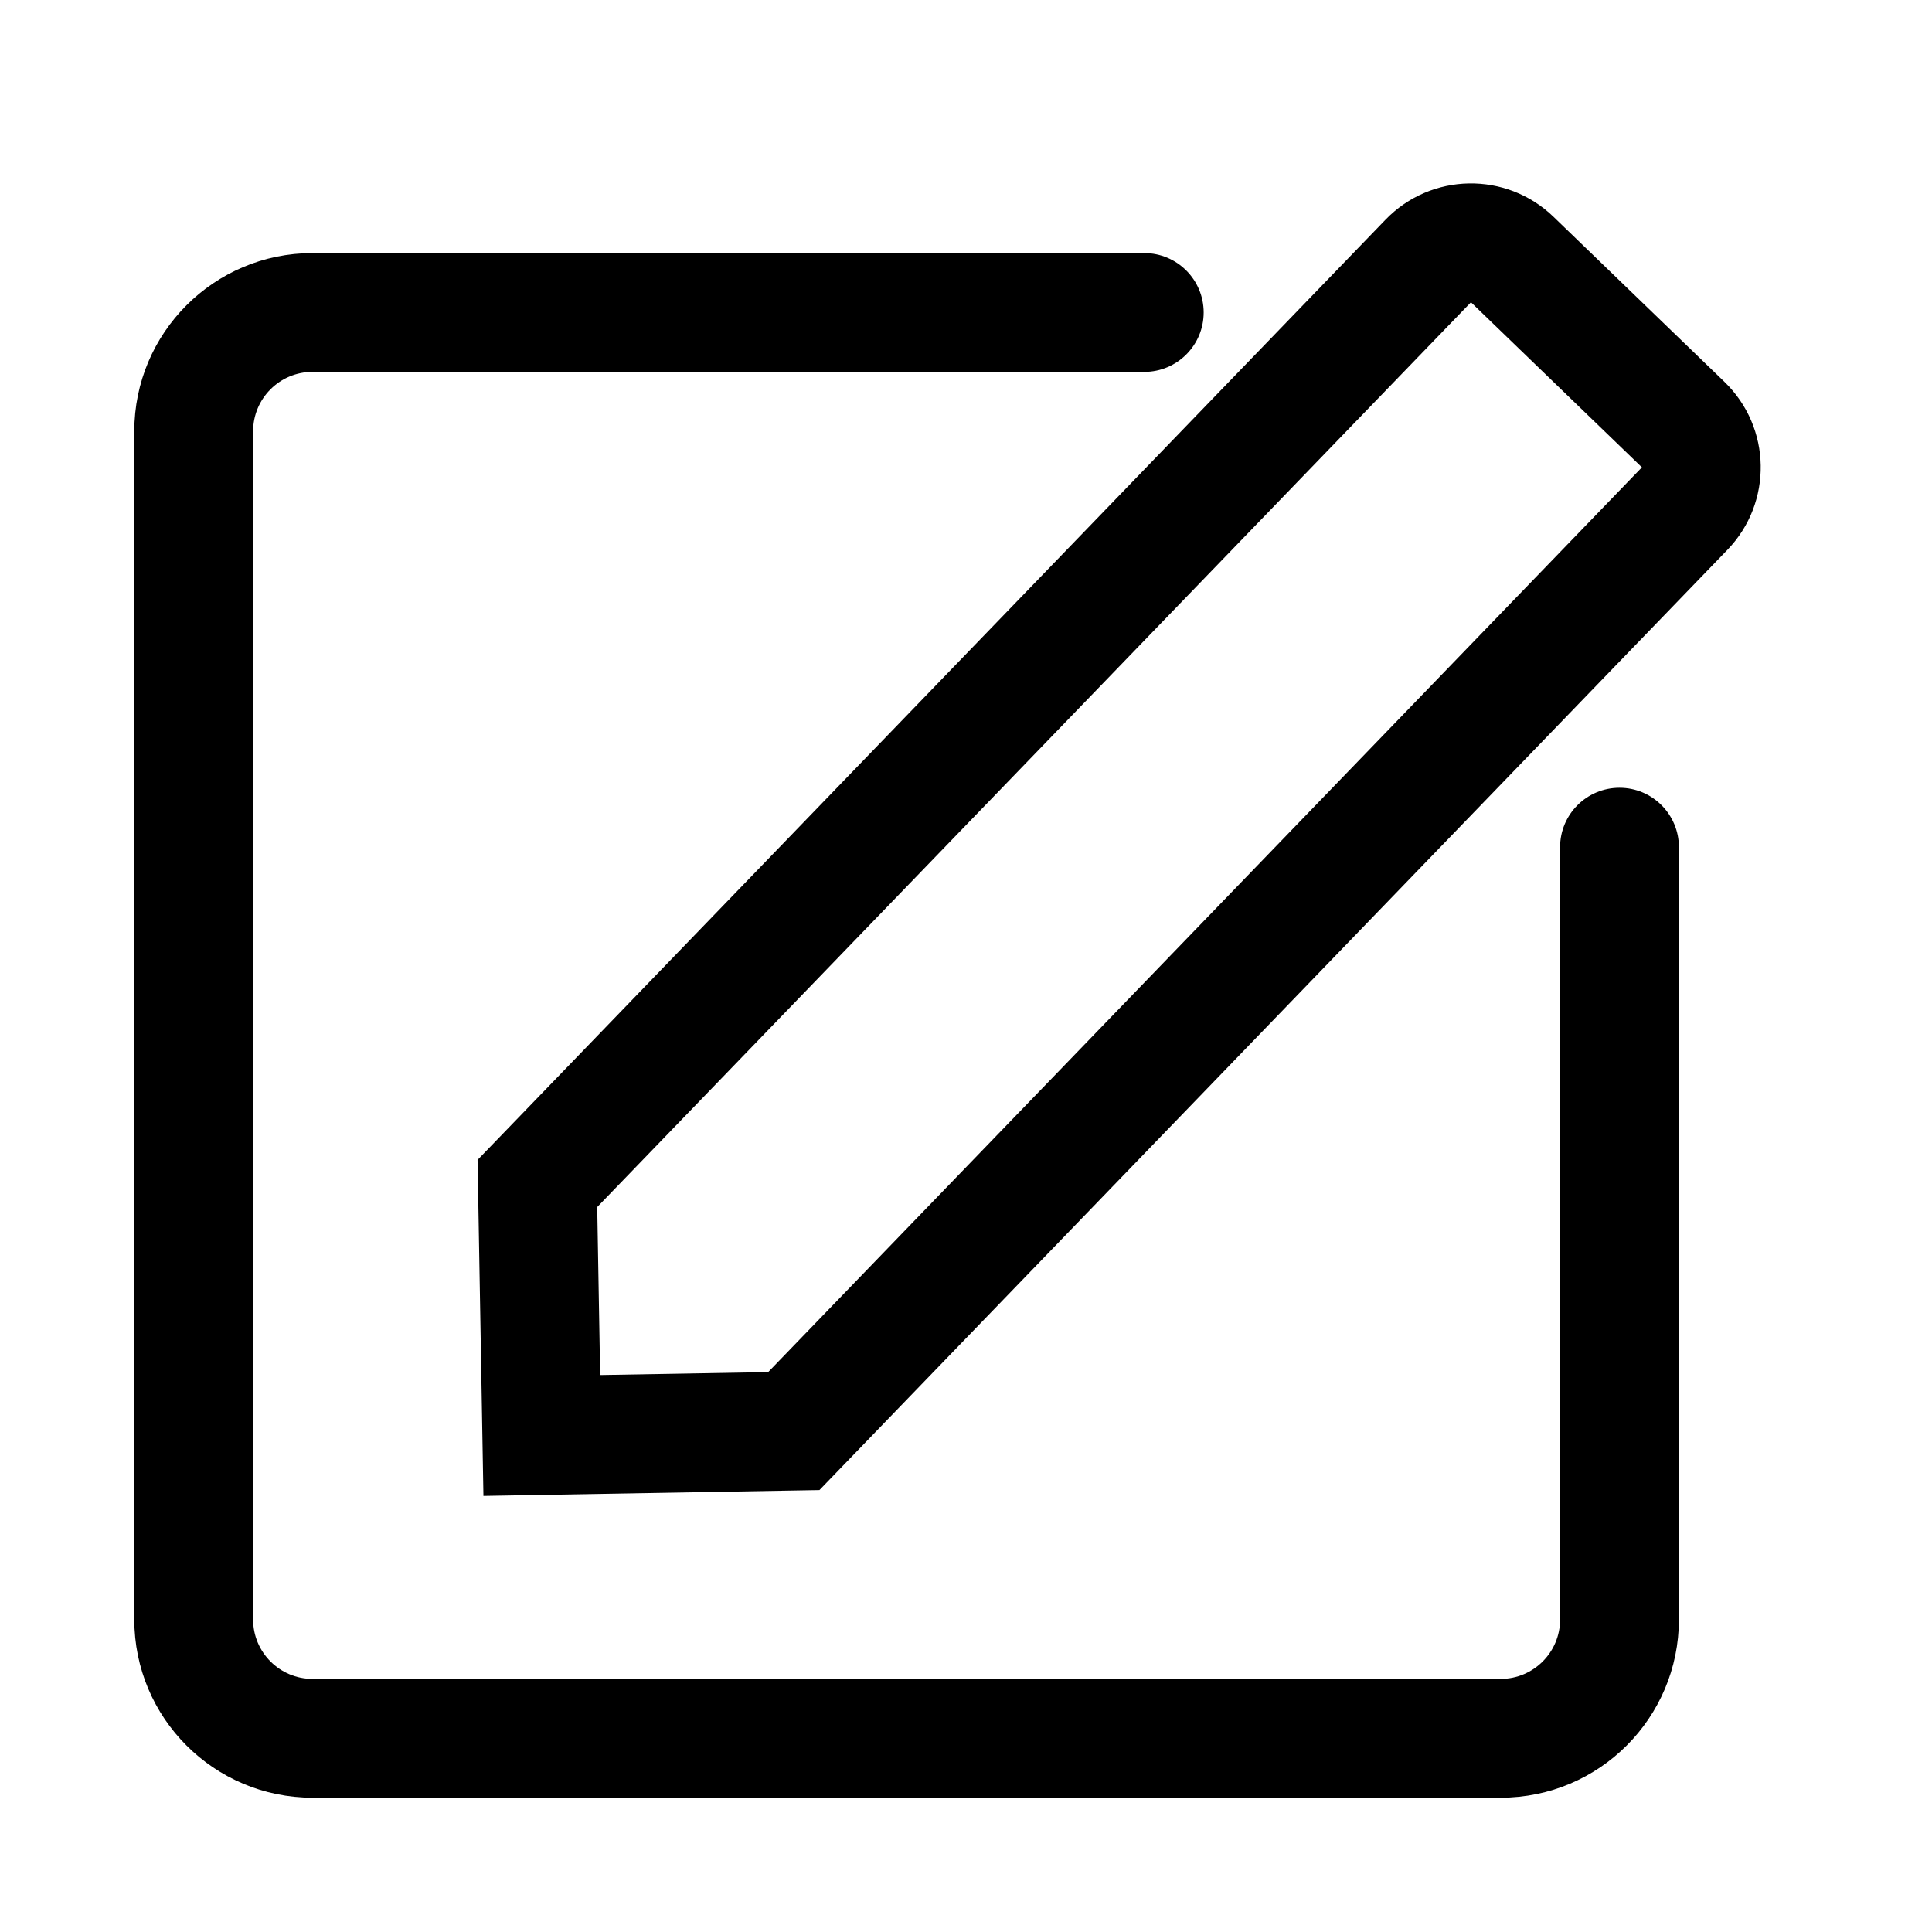
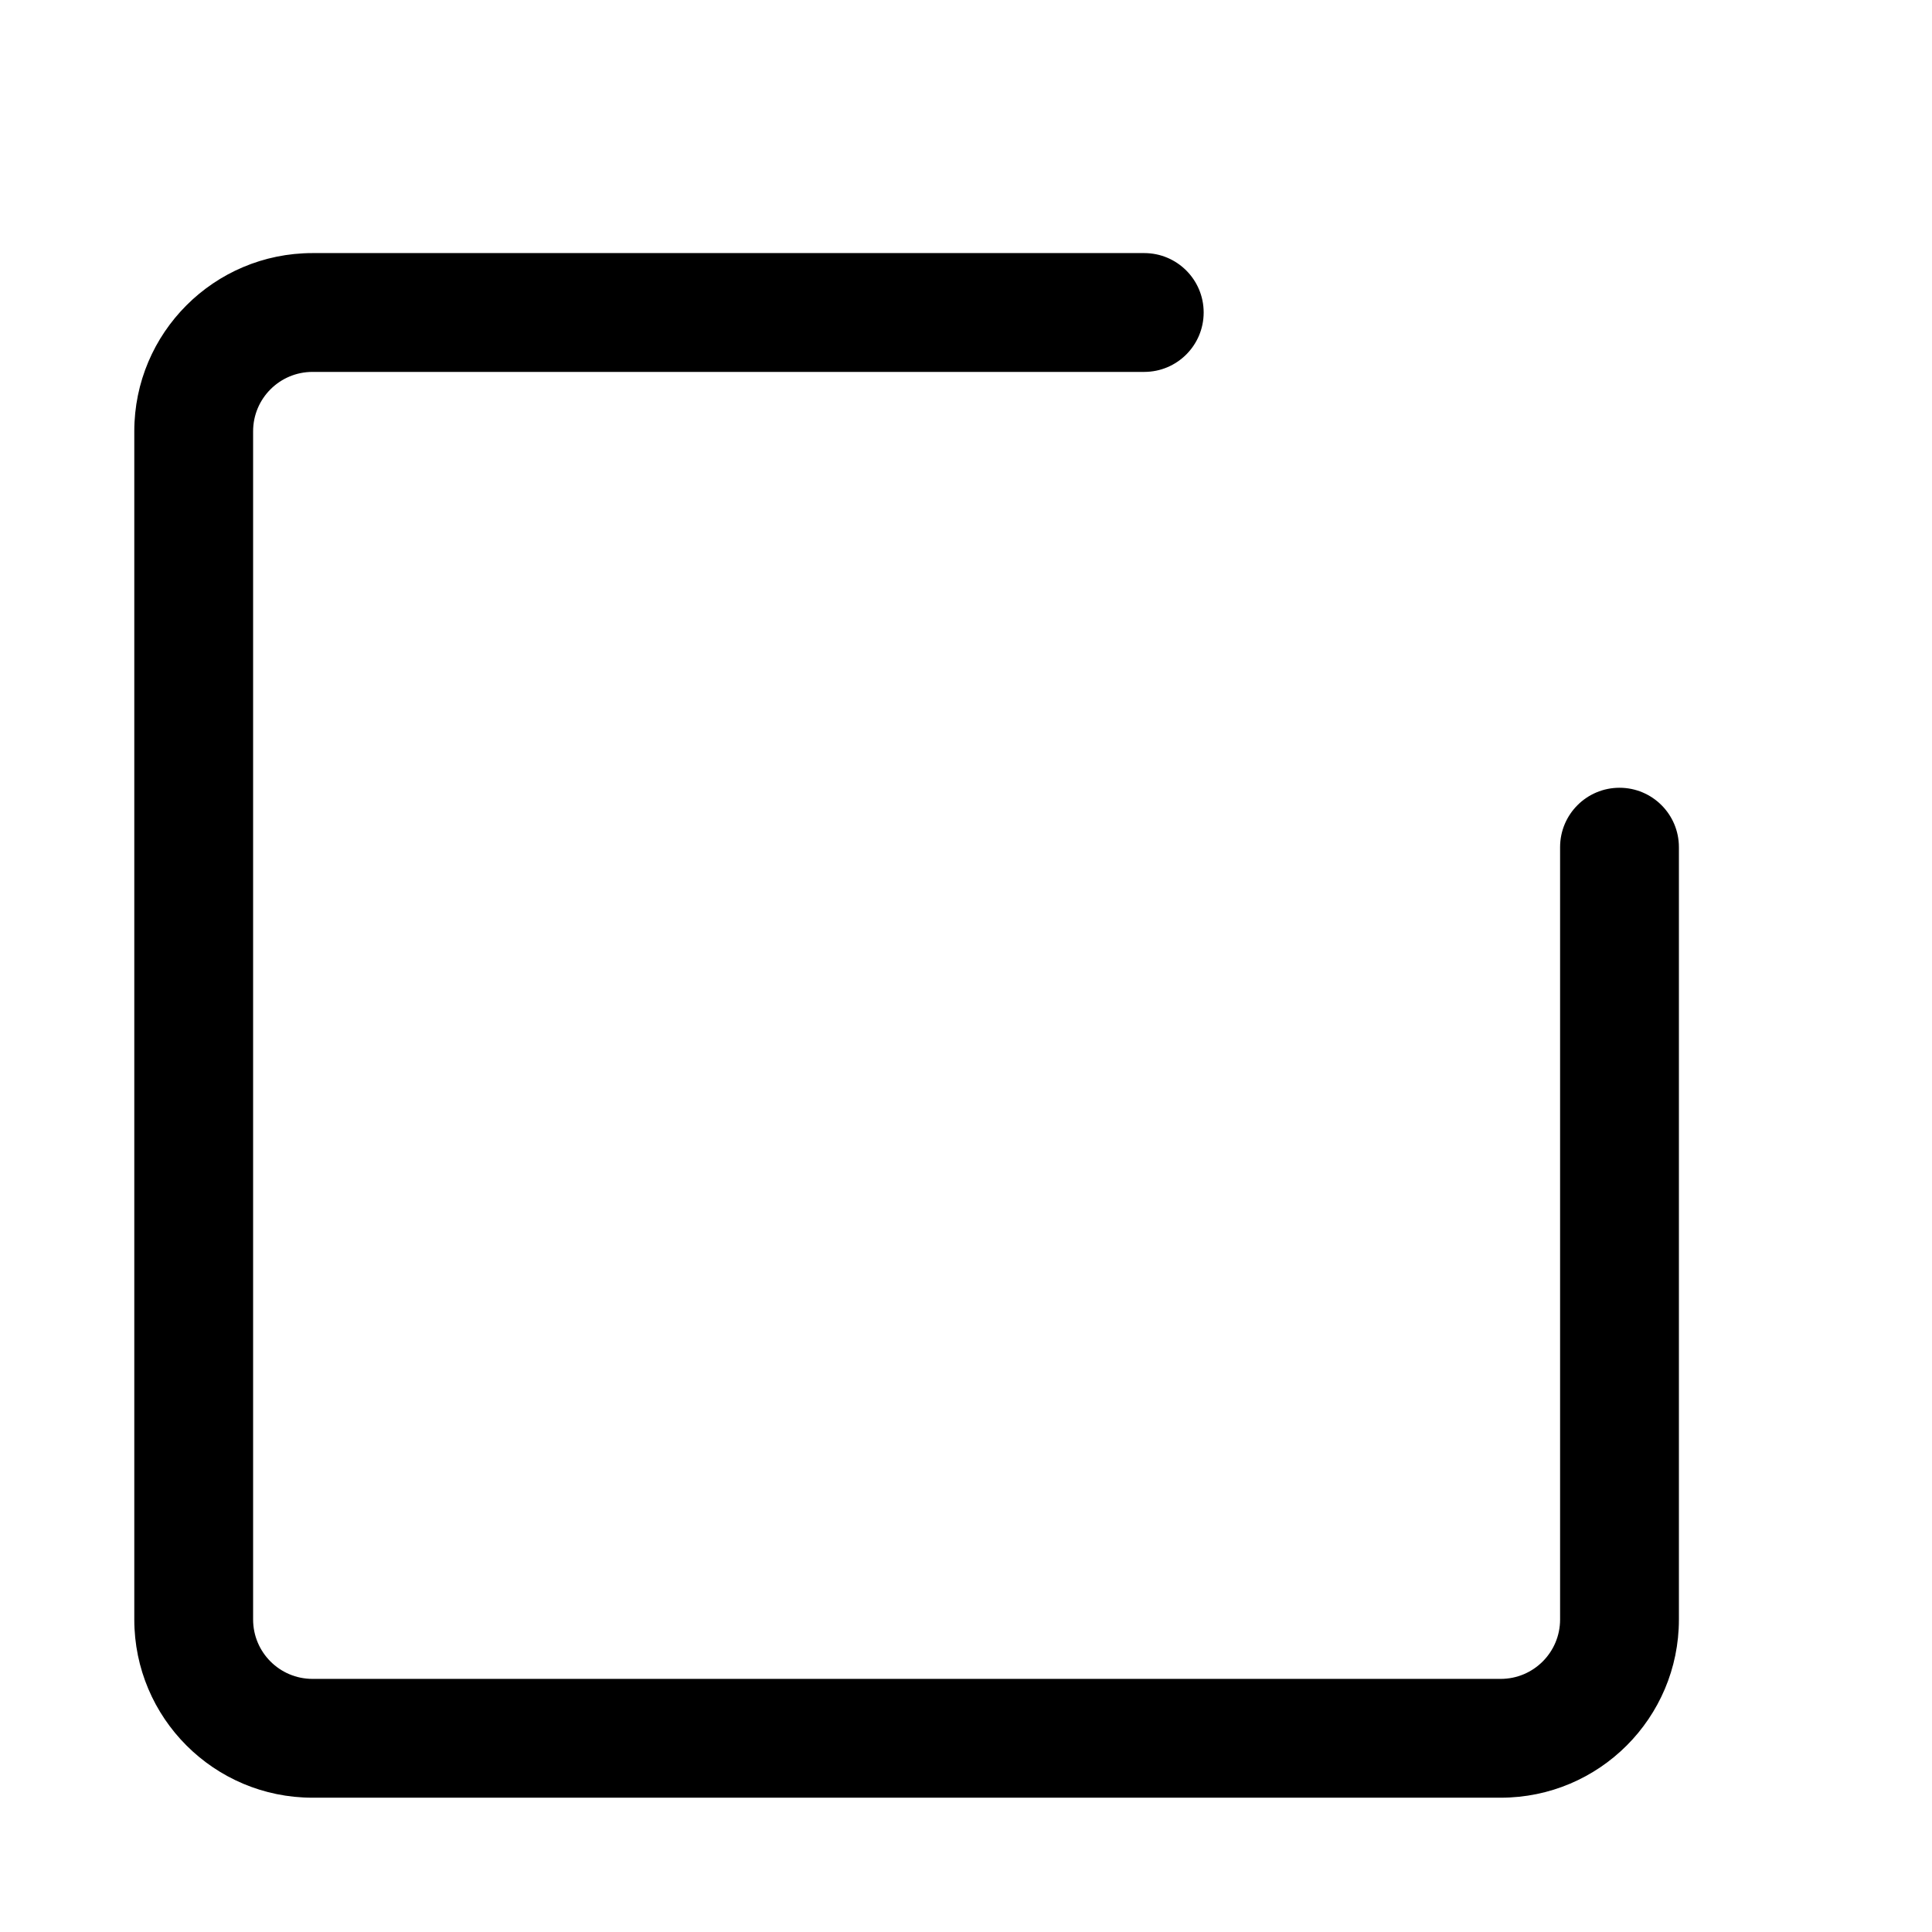
<svg xmlns="http://www.w3.org/2000/svg" fill="#000000" width="800px" height="800px" version="1.1" viewBox="144 144 512 512">
  <g>
-     <path d="m579.12 267.85-45.301-43.746-231.55 239.77 0.777 44.527 44.523-0.777zm-217.96 271.03-89.047 1.555-1.555-89.047 240.61-249.16c12.082-12.512 32.016-12.859 44.523-0.777l45.305 43.746c12.508 12.078 12.855 32.012 0.777 44.523z" />
    <path d="m557.44 368.51c0-8.695 7.051-15.746 15.746-15.746 8.695 0 15.742 7.051 15.742 15.746v204.67c0 26.086-21.145 47.23-47.23 47.23h-314.88c-26.086 0-47.23-21.145-47.23-47.23v-314.88c0-26.086 21.145-47.23 47.23-47.23h220.42c8.695 0 15.746 7.047 15.746 15.742s-7.051 15.746-15.746 15.746h-220.42c-8.695 0-15.742 7.047-15.742 15.742v314.88c0 8.695 7.047 15.742 15.742 15.742h314.88c8.695 0 15.742-7.047 15.742-15.742z" />
  </g>
</svg>